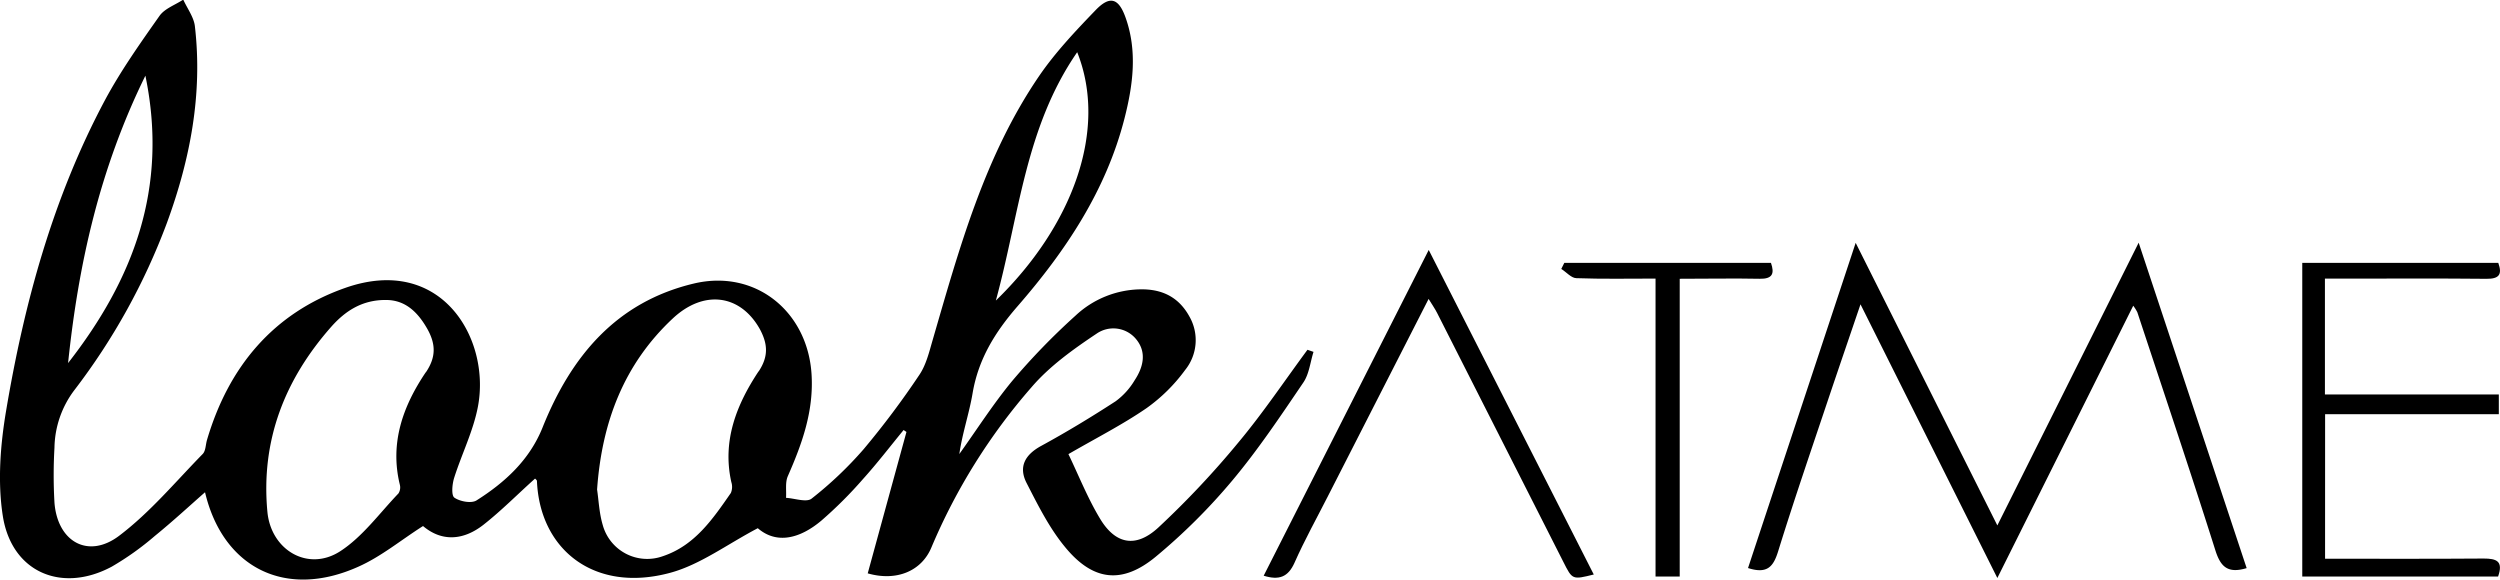
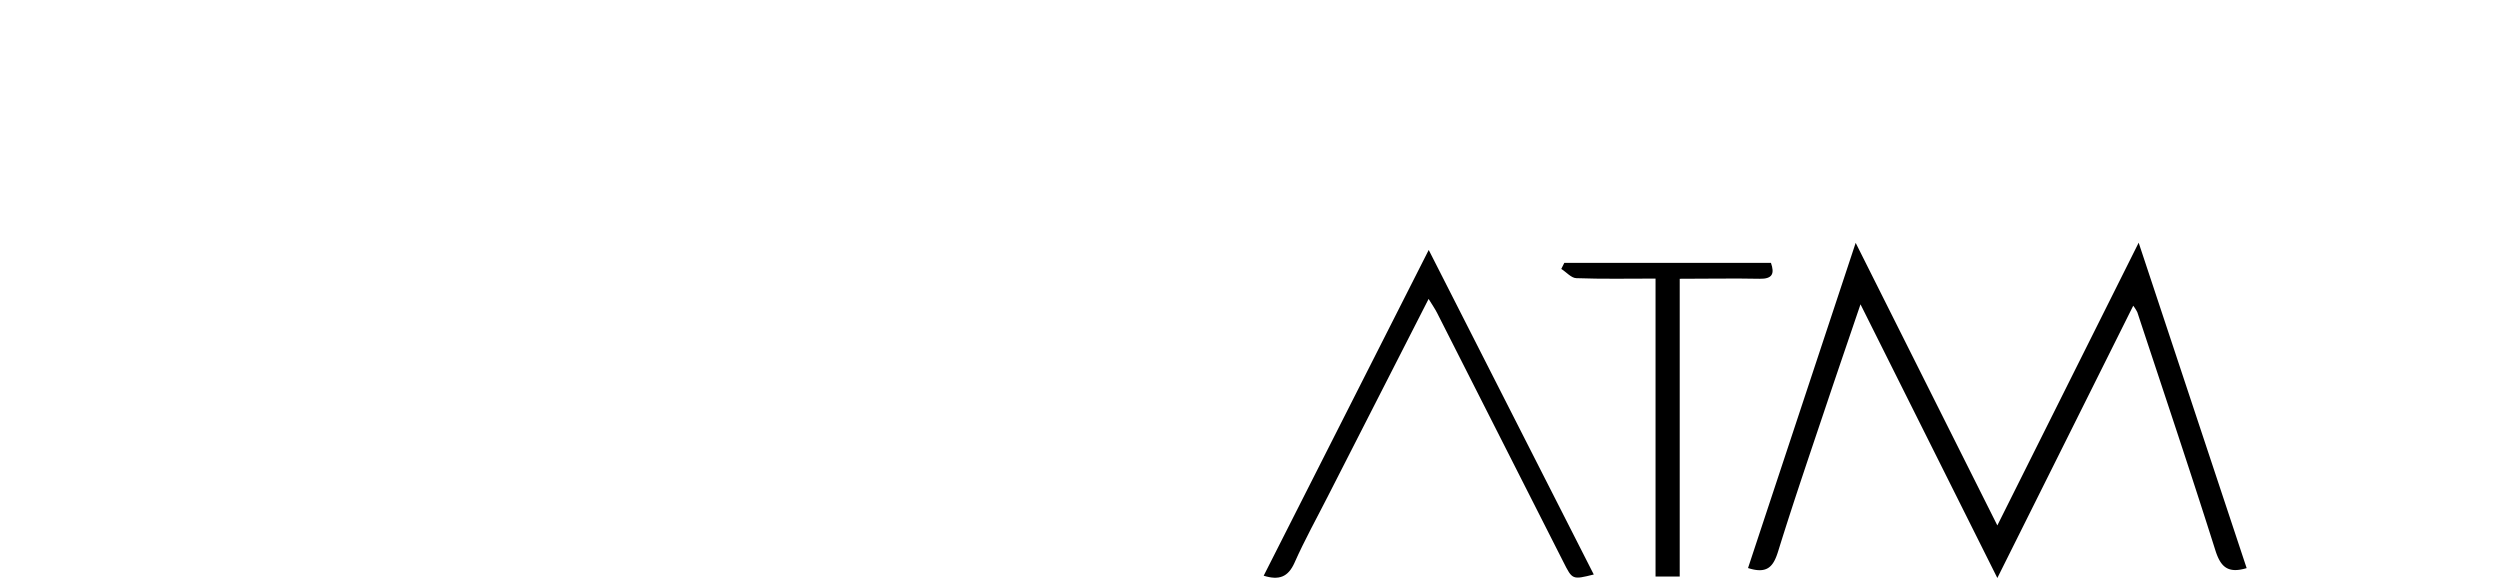
<svg xmlns="http://www.w3.org/2000/svg" id="Lag_1" data-name="Lag 1" viewBox="0 0 657.7 152.47">
  <defs>
    <style>.cls-1{fill:none;}</style>
  </defs>
  <title>look-at-me-logo-logo</title>
-   <path class="cls-1" d="M582.93,456.94c7.58,2.18,14.2-.6,16.78-6.88A156.31,156.31,0,0,1,626,407.94c4.75-5.54,11-10,17.13-14.09a7.74,7.74,0,0,1,10.46,1.58c2.75,3.44,1.76,7.31-.47,10.69a18.72,18.72,0,0,1-5,5.53c-6.39,4.15-12.92,8.11-19.6,11.75-4.27,2.33-6,5.5-3.85,9.73,3,5.85,6,11.89,10.18,16.93,7.34,8.92,15,9.79,23.85,2.46a156.6,156.6,0,0,0,20.09-20c6.81-8.13,12.73-17,18.71-25.81,1.53-2.25,1.81-5.34,2.67-8.05l-1.59-.5c-6,8.12-11.64,16.55-18.1,24.29a235.27,235.27,0,0,1-21.14,22.48c-5.91,5.45-11.26,4.42-15.32-2.32-3.29-5.45-5.66-11.46-8.33-17,7.41-4.29,14.24-7.76,20.49-12.05a44.48,44.48,0,0,0,10.22-10.09,12.49,12.49,0,0,0,1.09-14.11c-2.76-5-7.08-7.18-12.78-7.1a25.52,25.52,0,0,0-17.19,6.95,177.24,177.24,0,0,0-16.63,17.16c-5,6.06-9.3,12.79-13.9,19.22.79-5.5,2.59-10.66,3.49-16,1.53-9,5.9-16.06,11.88-22.94,12.6-14.49,23.25-30.4,28.09-49.39,2.24-8.77,3.42-17.72.26-26.54-1.84-5.12-4.14-5.78-7.86-1.92-5.28,5.48-10.59,11.09-14.87,17.34-14.37,21.05-21,45.33-28,69.43-.92,3.16-1.72,6.56-3.52,9.21a223.55,223.55,0,0,1-14.65,19.54,99,99,0,0,1-13.69,13c-1.34,1.06-4.43-.08-6.72-.21.13-1.91-.26-4,.46-5.68,3.78-8.59,6.87-17.18,6.25-26.88-1.06-16.56-14.86-27.67-31-23.81-20.42,4.88-32.28,19.18-39.77,37.88-3.42,8.52-9.87,14.43-17.37,19.17-1.35.85-4.35.29-5.82-.73-.85-.59-.58-3.54-.07-5.18,2-6.31,5.06-12.38,6.27-18.81,3.37-17.82-9.63-40.07-34.89-31.2-19,6.67-30.73,20.81-36.39,40-.37,1.25-.33,2.88-1.13,3.7-7.18,7.34-13.86,15.38-22,21.53s-16.2,1.56-17-8.71a125.08,125.08,0,0,1,0-14.49,25.75,25.75,0,0,1,5.26-15.16,169.61,169.61,0,0,0,24.29-43.87c6.14-16.73,9.47-33.94,7.39-51.83-.28-2.41-2-4.65-3.06-7-2.12,1.4-4.89,2.35-6.25,4.28-5.05,7.17-10.16,14.38-14.3,22.08C368.57,358,361,385.71,356.22,414.13c-1.52,9-2.27,18.67-.88,27.64,2.28,14.82,15.45,20.49,28.68,13.39a74.89,74.89,0,0,0,11.33-8.08c4.69-3.81,9.13-7.92,13.2-11.49,4.64,19.7,21,28.28,40.35,19.58,6-2.67,11.19-7,17-10.69,5,4.23,10.69,3.76,15.93-.36,4.75-3.74,9-8.06,13.55-12.13.14.17.48.4.49.64.75,18.09,15.14,29.57,35.1,24.14,7.88-2.15,14.9-7.47,23-11.72,5,4.33,11.15,2.7,16.73-2a110.15,110.15,0,0,0,10.92-10.9c3.75-4.15,7.16-8.61,10.71-12.93l.75.51Q588,438.35,582.93,456.94Zm362.73-1.39L917.27,369.9l-37.18,74.38-37.27-74.34c-9.68,29.25-19,57.41-28.32,85.55,5.08,1.63,6.68-.37,7.94-4.45,4.3-13.88,9-27.62,13.65-41.4,2.54-7.57,5.14-15.11,8-23.53l36,72c12.14-24.31,23.83-47.74,35.75-71.63a10.89,10.89,0,0,1,1.08,1.72c6.89,20.86,13.9,41.68,20.53,62.63C938.79,455.17,940.62,457.05,945.66,455.55Zm20.63-2.47v-38H1012v-5.19h-45.7V379.39h5.47c12.32,0,24.64-.08,37,.05,3.31,0,4.26-1.1,3.14-4.19H960.29v82.51h51.52c1.44-4.09-.46-4.76-3.82-4.73C994.2,453.14,980.41,453.08,966.29,453.08Zm-279.23,4.47c4,1.24,6.42.39,8.11-3.43,2.69-6.06,5.92-11.87,8.93-17.79l26.34-51.6c.92,1.51,1.66,2.56,2.24,3.7q16.62,32.74,33.21,65.49c2.38,4.71,2.37,4.71,8,3.31l-43.42-85.38C715.78,400.85,701.45,429.14,687.06,457.55Zm133.45-82.31H766.22l-.8,1.6c1.32.85,2.61,2.38,4,2.43,6.76.25,13.55.11,20.8.11v78.35h6.36V379.39c7.37,0,14.17-.1,21,0C820.9,379.5,821.54,378.1,820.51,375.24Z" transform="translate(-354.61 -306.09)" />
  <path d="M945.66,455.55c-5,1.5-6.87-.38-8.23-4.68-6.63-20.95-13.64-41.77-20.53-62.63a10.89,10.89,0,0,0-1.08-1.72c-11.92,23.89-23.61,47.32-35.75,71.63l-36-72c-2.86,8.42-5.46,16-8,23.53-4.61,13.78-9.35,27.52-13.65,41.4-1.26,4.08-2.86,6.08-7.94,4.45,9.31-28.14,18.64-56.3,28.32-85.55l37.27,74.34,37.18-74.38Z" transform="translate(-354.61 -306.09)" />
-   <path d="M966.29,453.08c14.12,0,27.91.06,41.7-.05,3.36,0,5.26.64,3.82,4.73H960.29V375.25h51.57c1.12,3.09.17,4.23-3.14,4.19-12.32-.13-24.64-.05-37-.05h-5.47v30.47H1012v5.19h-45.7Z" transform="translate(-354.61 -306.09)" />
  <path d="M687.06,457.55c14.39-28.41,28.72-56.7,43.42-85.7l43.42,85.38c-5.64,1.4-5.63,1.4-8-3.31q-16.59-32.75-33.21-65.49c-.58-1.14-1.32-2.19-2.24-3.7l-26.34,51.6c-3,5.92-6.24,11.73-8.93,17.79C693.48,457.94,691.08,458.79,687.06,457.55Z" transform="translate(-354.61 -306.09)" />
  <path d="M820.51,375.24c1,2.86.39,4.26-3,4.19-6.8-.14-13.6,0-21,0v78.34h-6.36V379.38c-7.25,0-14,.14-20.8-.11-1.35,0-2.64-1.58-4-2.43l.8-1.6Z" transform="translate(-354.61 -306.09)" />
  <path class="cls-1" d="M511.69,434.93c1.25-17.8,7.11-33,19.85-44.95,8.24-7.75,17.88-6.4,23,2.8,2.06,3.74,2.38,7-.29,11-5.79,8.73-9.62,18.23-7.2,29.14a4.13,4.13,0,0,1-.11,2.88c-4.75,6.85-9.5,13.85-17.92,16.65a12.13,12.13,0,0,1-15.8-8.24C512.24,441.09,512.11,437.71,511.69,434.93Z" transform="translate(-354.61 -306.09)" />
-   <path d="M698.58,398.11c-6,8.12-11.64,16.55-18.1,24.29a235.27,235.27,0,0,1-21.14,22.48c-5.91,5.45-11.26,4.42-15.32-2.32-3.29-5.45-5.66-11.46-8.33-17,7.41-4.29,14.24-7.76,20.49-12.05a44.48,44.48,0,0,0,10.22-10.09,12.49,12.49,0,0,0,1.09-14.11c-2.76-5-7.08-7.18-12.78-7.1a25.52,25.52,0,0,0-17.19,6.95,177.24,177.24,0,0,0-16.63,17.16c-5,6.06-9.3,12.79-13.9,19.22.79-5.5,2.59-10.66,3.49-16,1.53-9,5.9-16.06,11.88-22.94,12.6-14.49,23.25-30.4,28.09-49.39,2.24-8.77,3.42-17.72.26-26.54-1.83-5.12-4.14-5.78-7.86-1.92-5.28,5.48-10.59,11.09-14.87,17.34-14.37,21.05-21,45.33-28,69.43-.92,3.16-1.72,6.56-3.52,9.21a223.55,223.55,0,0,1-14.65,19.54,99,99,0,0,1-13.69,13c-1.34,1.06-4.43-.08-6.72-.21.13-1.91-.26-4,.46-5.68,3.78-8.59,6.87-17.18,6.25-26.88-1.06-16.56-14.86-27.67-31-23.81-20.42,4.88-32.28,19.18-39.77,37.88-3.42,8.52-9.87,14.43-17.37,19.17-1.35.85-4.35.29-5.82-.73-.85-.59-.58-3.54-.07-5.18,2-6.31,5.06-12.38,6.27-18.81,3.37-17.82-9.63-40.07-34.89-31.2-19,6.67-30.73,20.81-36.39,40-.37,1.25-.33,2.88-1.13,3.7-7.18,7.34-13.86,15.38-22,21.53s-16.2,1.56-17-8.71a125.08,125.08,0,0,1,0-14.49,25.75,25.75,0,0,1,5.26-15.16,169.61,169.61,0,0,0,24.29-43.87c6.14-16.73,9.47-33.94,7.39-51.83-.28-2.41-2-4.65-3.06-7-2.12,1.4-4.89,2.35-6.25,4.28-5.05,7.17-10.16,14.38-14.3,22.08C368.57,358,361,385.71,356.22,414.13c-1.52,9-2.27,18.67-.88,27.64,2.28,14.82,15.45,20.49,28.68,13.39a74.89,74.89,0,0,0,11.33-8.08c4.69-3.81,9.13-7.92,13.2-11.49,4.64,19.7,21,28.28,40.35,19.58,6-2.67,11.19-7,17-10.69,5,4.23,10.69,3.76,15.93-.36,4.75-3.74,9-8.06,13.55-12.13.14.17.48.4.49.64.75,18.09,15.14,29.57,35.1,24.14,7.88-2.15,14.9-7.47,23-11.72,5,4.33,11.15,2.7,16.73-2a110.15,110.15,0,0,0,10.92-10.9c3.75-4.15,7.16-8.61,10.71-12.93l.75.51q-5.1,18.61-10.19,37.2c7.58,2.18,14.2-.6,16.78-6.88A156.31,156.31,0,0,1,626,407.94c4.75-5.54,11-10,17.13-14.09a7.74,7.74,0,0,1,10.46,1.58c2.75,3.44,1.76,7.31-.47,10.69a18.72,18.72,0,0,1-5,5.53c-6.39,4.15-12.92,8.11-19.6,11.75-4.27,2.33-6,5.5-3.85,9.73,3,5.85,6,11.89,10.18,16.93,7.34,8.92,15,9.79,23.85,2.46a156.6,156.6,0,0,0,20.09-20c6.81-8.13,12.73-17,18.71-25.81,1.53-2.25,1.81-5.34,2.67-8.05ZM638,319.82c8.19,20.54-1.33,45.87-21.4,65.34C622.81,362.43,624.34,339.59,638,319.82ZM392.86,326c6.11,29.62-3.22,53.67-20.34,75.61C375.22,375.78,380.72,350.69,392.86,326Zm73.78,78c-6,8.89-9.53,18.58-6.84,29.6a2.92,2.92,0,0,1-.37,2.31c-5,5.21-9.41,11.38-15.33,15.21-8.46,5.46-18.19-.3-19.14-10.36-1.77-18.8,4.57-34.9,16.89-48.81,3.58-4,8-7,14.33-6.94,5,0,8.29,3.11,10.83,7.57C469.25,396.56,469.39,400,466.64,404.05Zm87.56-.25c-5.79,8.73-9.62,18.23-7.2,29.14a4.13,4.13,0,0,1-.11,2.88c-4.75,6.85-9.5,13.85-17.92,16.65a12.13,12.13,0,0,1-15.8-8.24c-.93-3.14-1.06-6.52-1.48-9.3,1.25-17.8,7.11-33,19.85-44.95,8.24-7.75,17.88-6.4,23,2.8C556.55,396.52,556.87,399.78,554.2,403.8Z" transform="translate(-354.61 -306.09)" />
</svg>